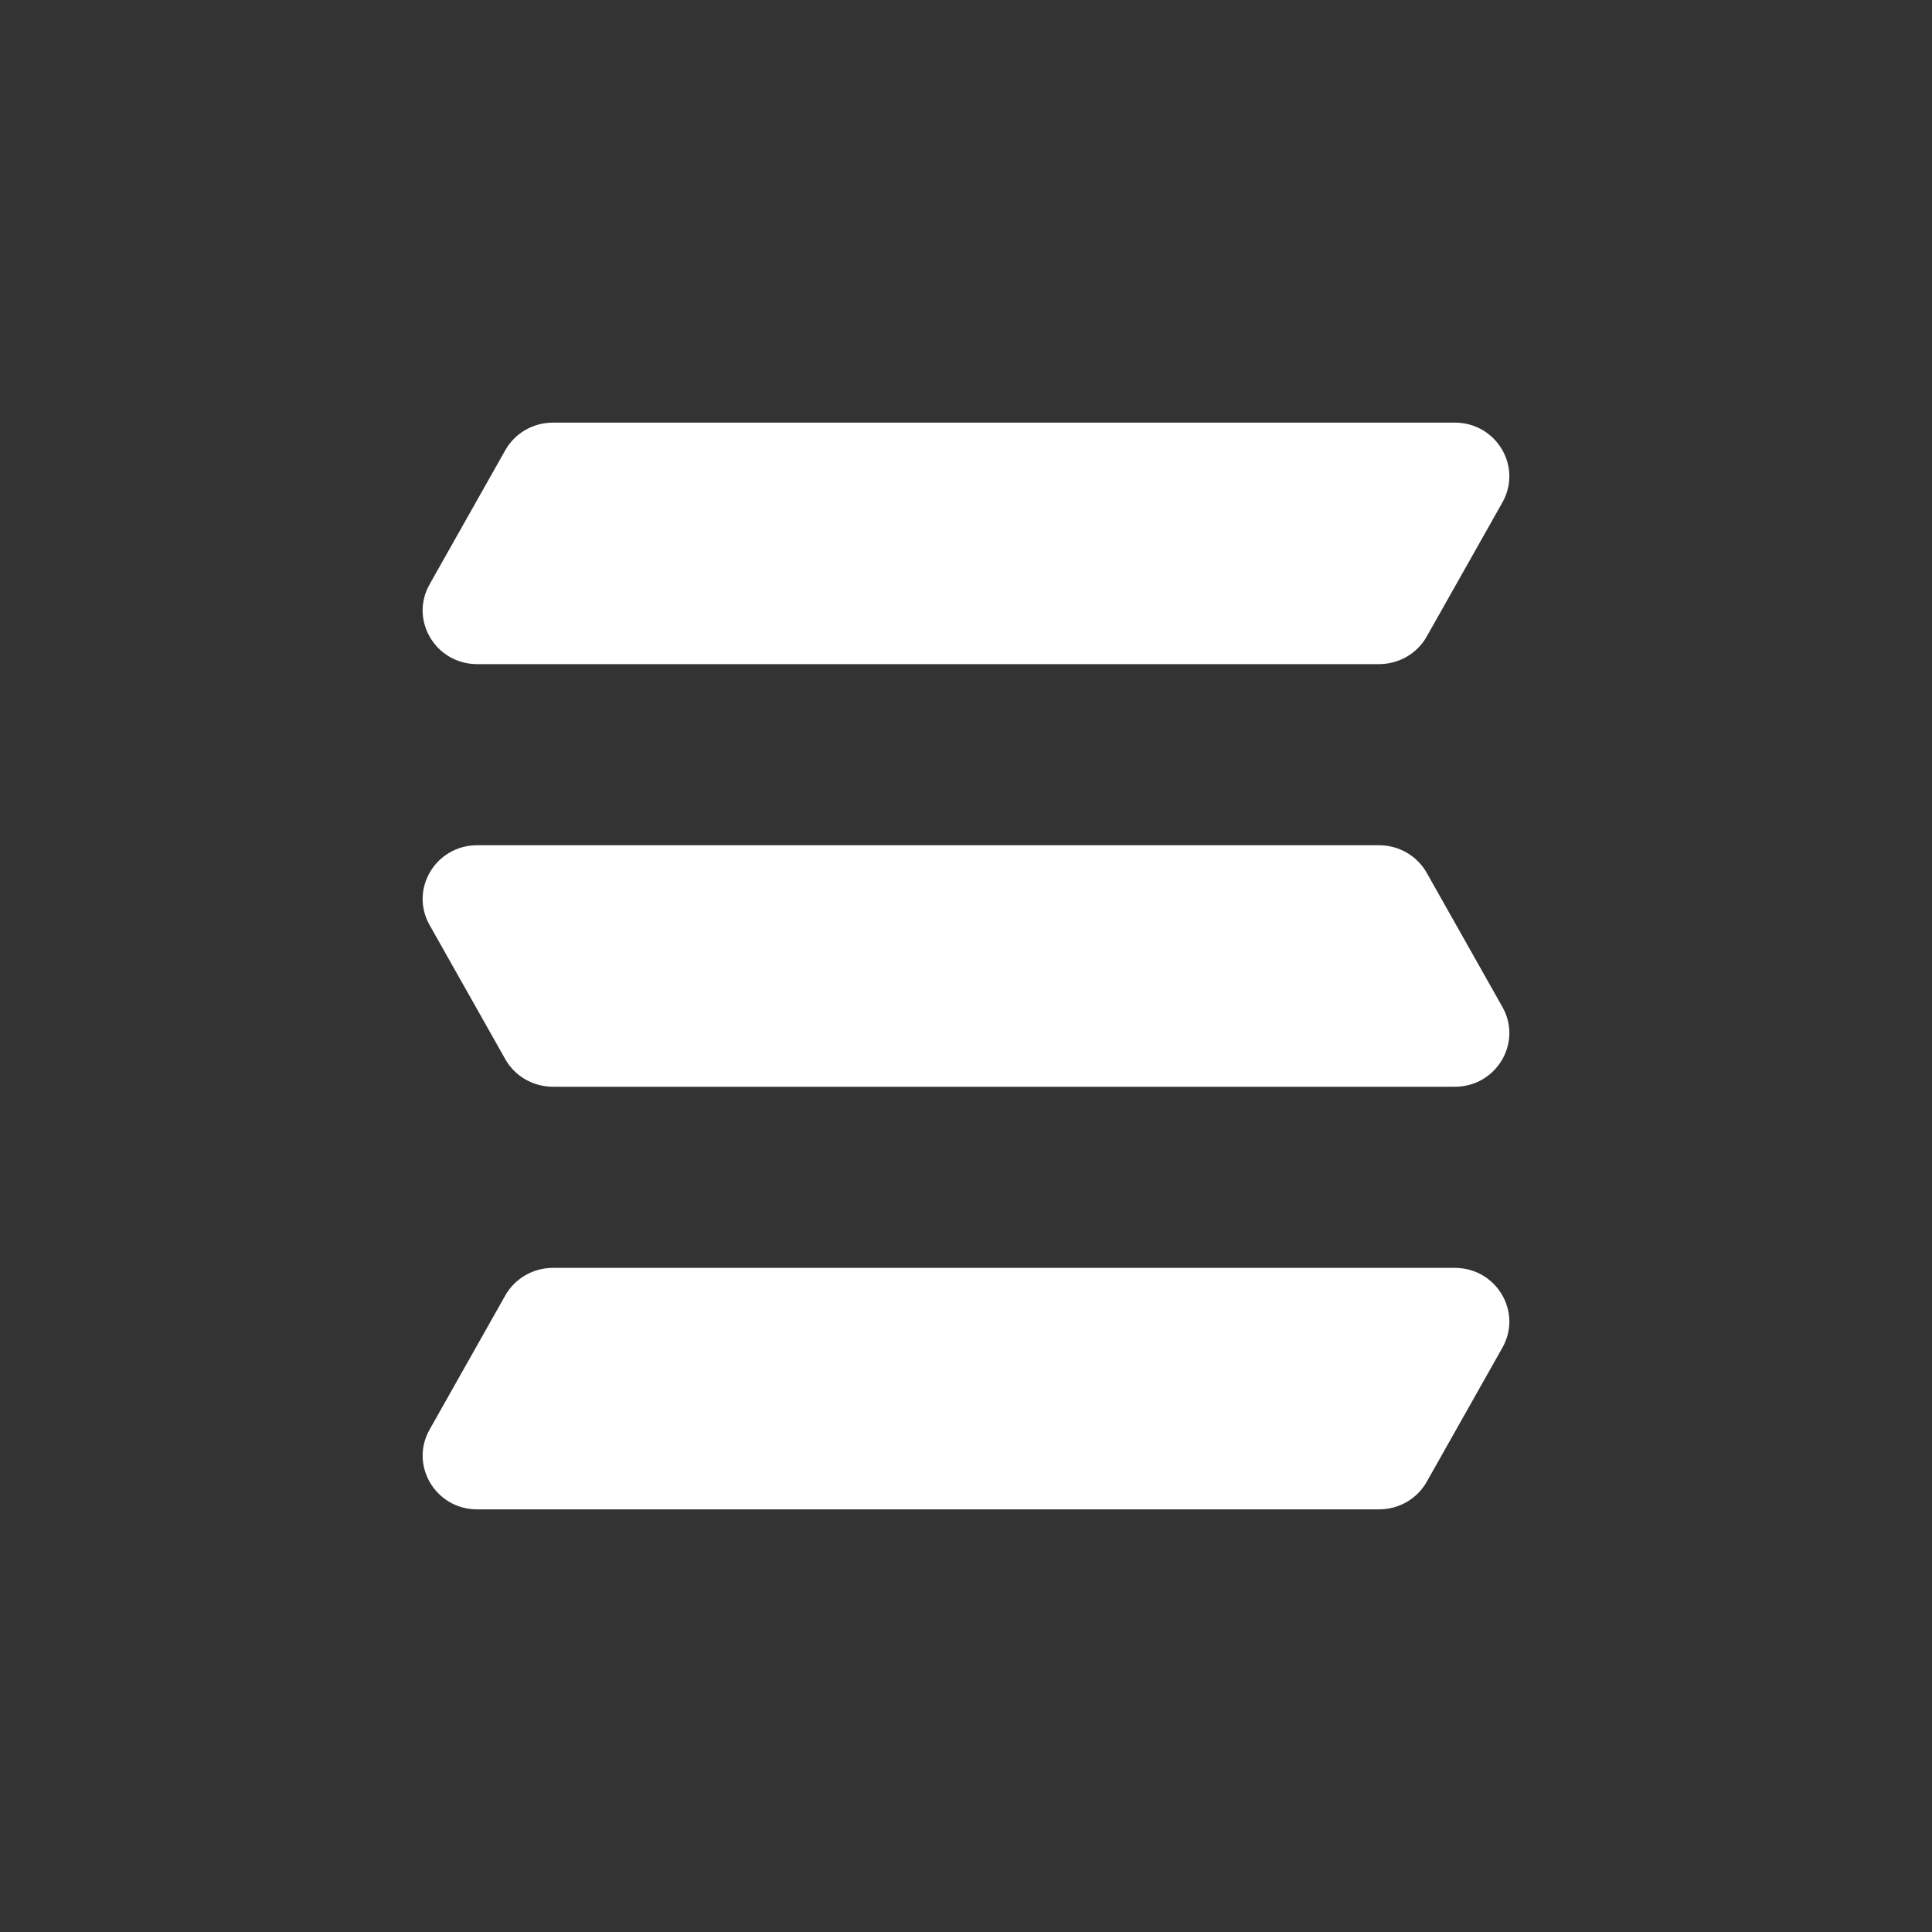
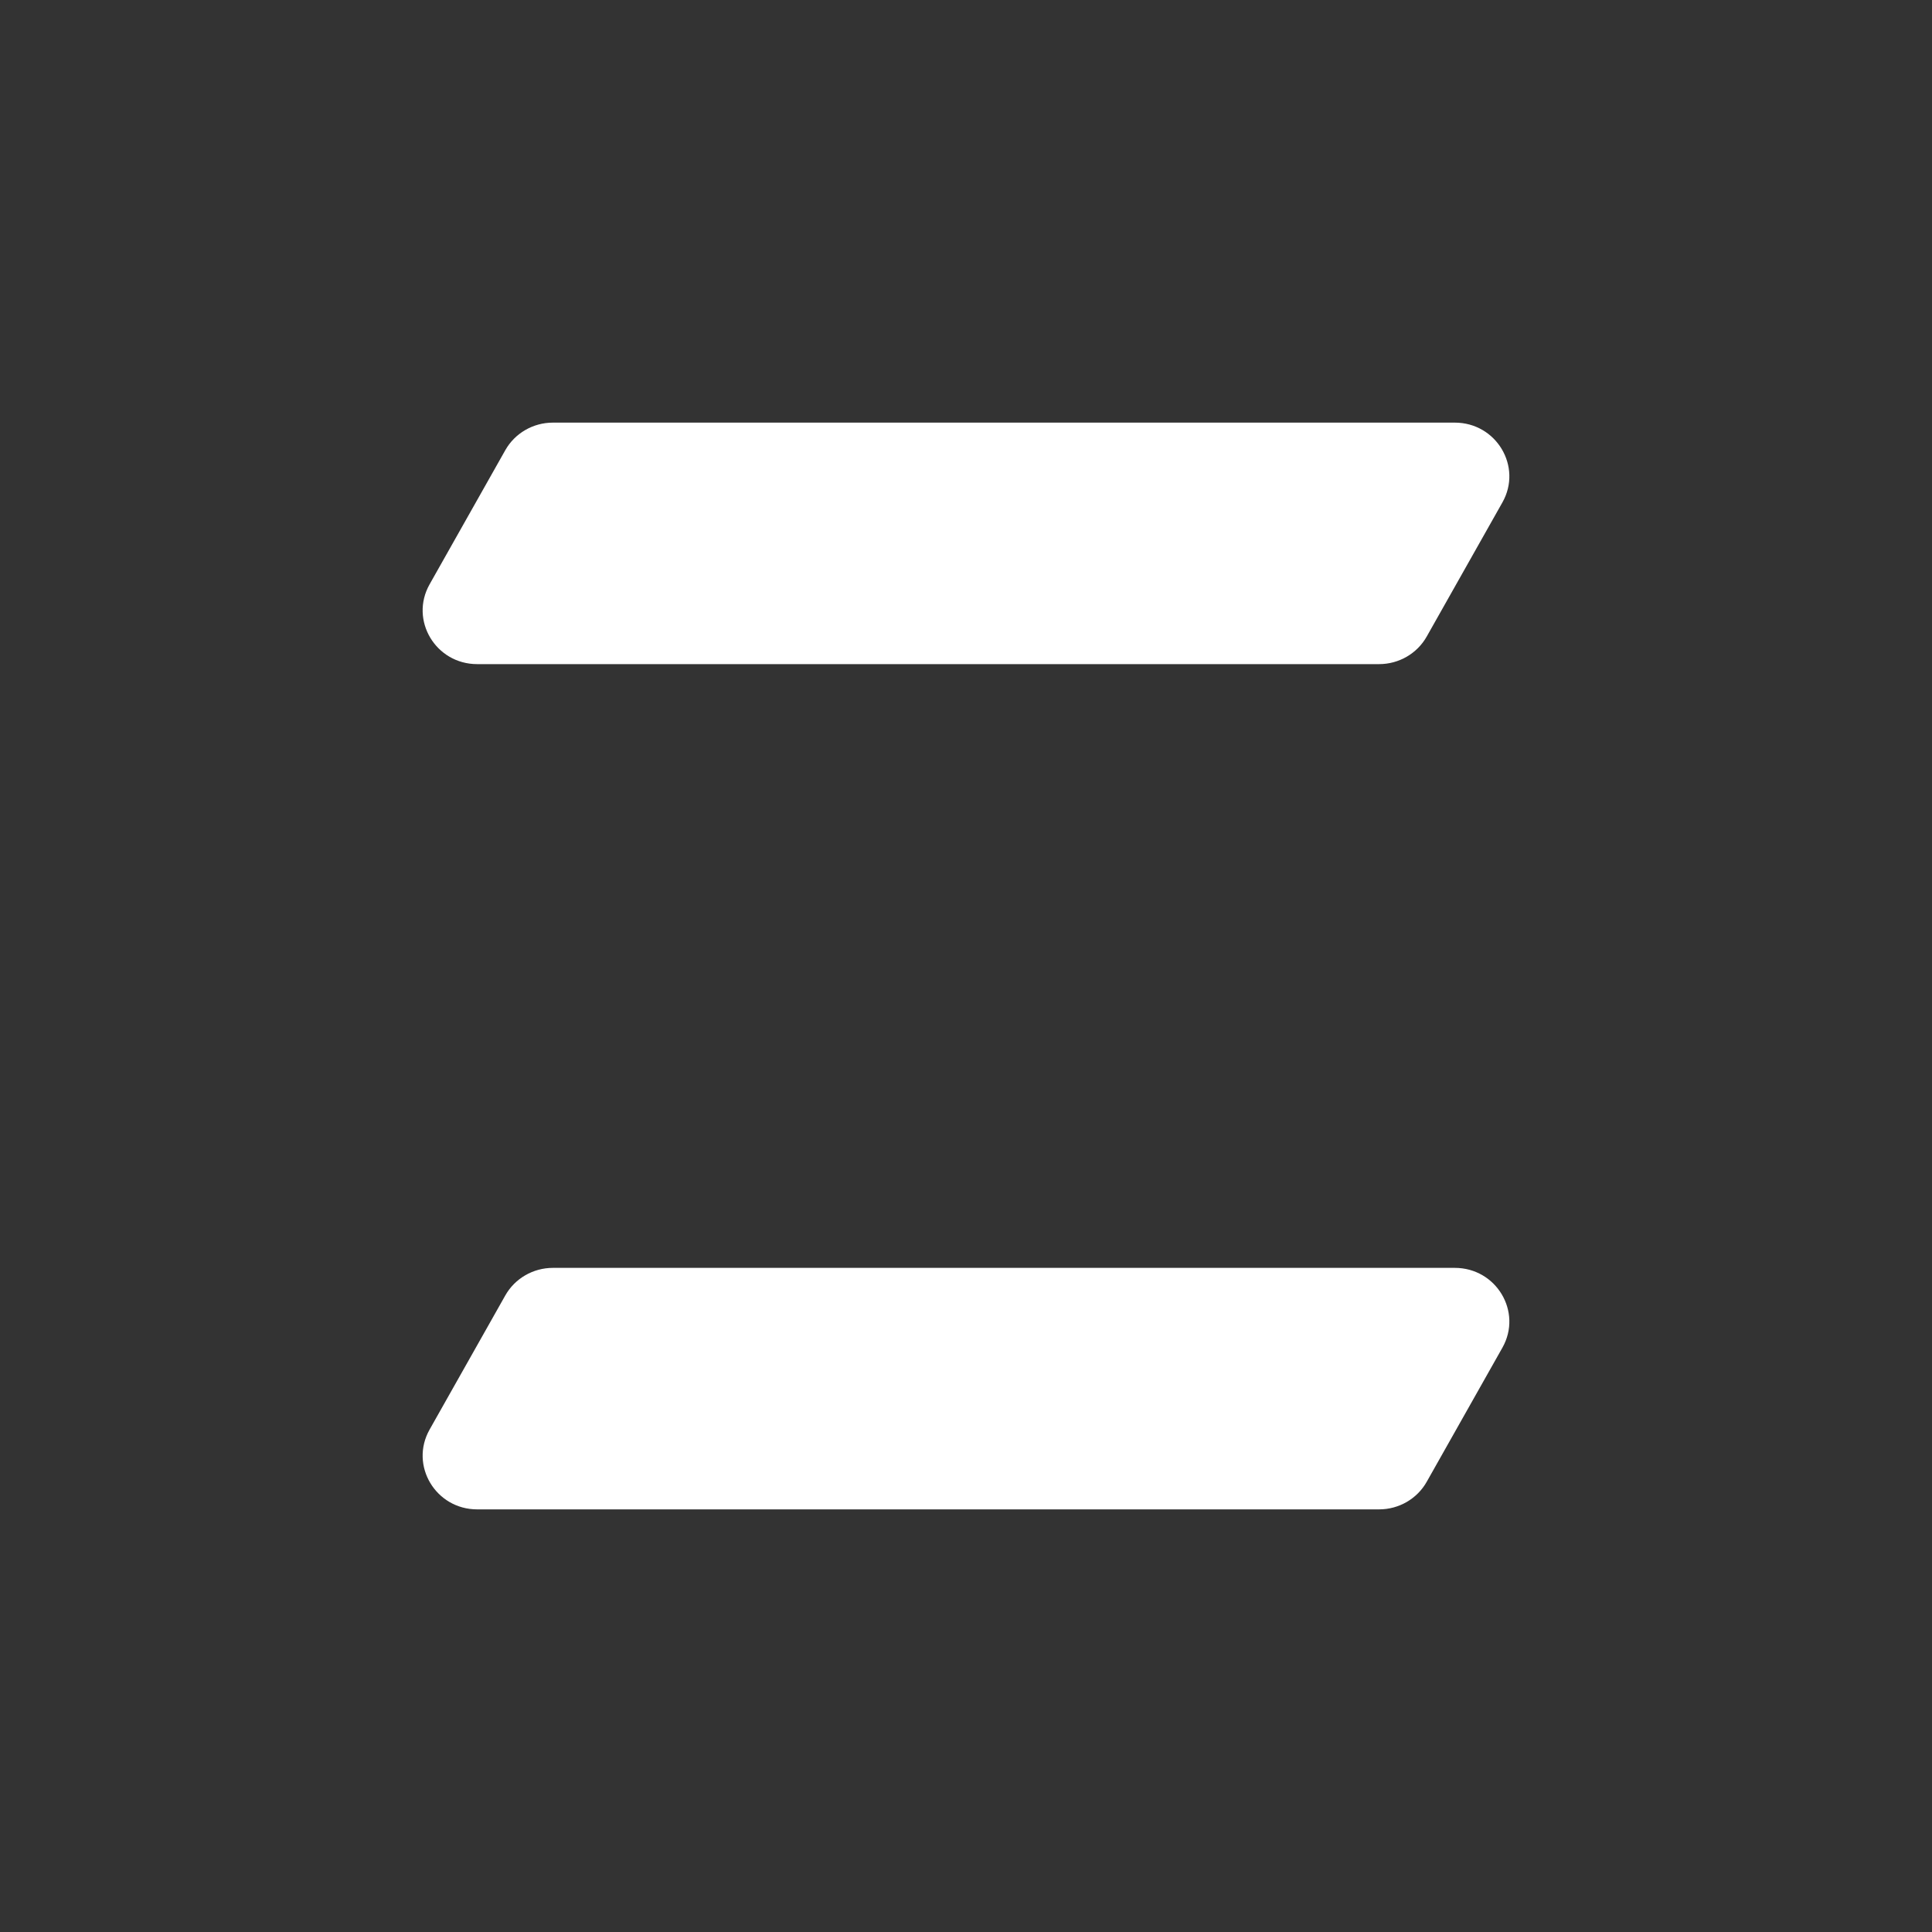
<svg xmlns="http://www.w3.org/2000/svg" width="32" height="32" viewBox="0 0 32 32" fill="none">
  <rect x="0" y="0" width="32" height="32" fill="#333333" stroke="none" />
  <path d="M8.369 7.457C8.528 7.175 8.83 7 9.158 7H24.096C24.784 7 25.219 7.728 24.885 8.321L23.631 10.543C23.472 10.825 23.17 11 22.842 11H7.904C7.216 11 6.781 10.272 7.115 9.679L8.369 7.457Z" fill="white" />
-   <path d="M7.115 15.321C6.781 14.728 7.216 14 7.904 14H22.842C23.17 14 23.472 14.175 23.631 14.457L24.885 16.679C25.219 17.272 24.784 18 24.096 18H9.158C8.83 18 8.528 17.825 8.369 17.543L7.115 15.321Z" fill="white" />
  <path d="M8.369 21.457C8.528 21.175 8.83 21 9.158 21H24.096C24.784 21 25.219 21.728 24.885 22.321L23.631 24.543C23.472 24.825 23.17 25 22.842 25H7.904C7.216 25 6.781 24.272 7.115 23.679L8.369 21.457Z" fill="white" />
</svg>